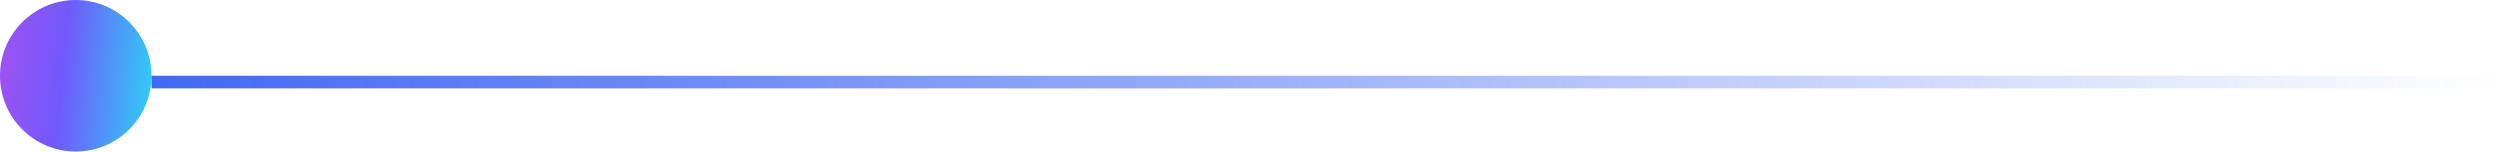
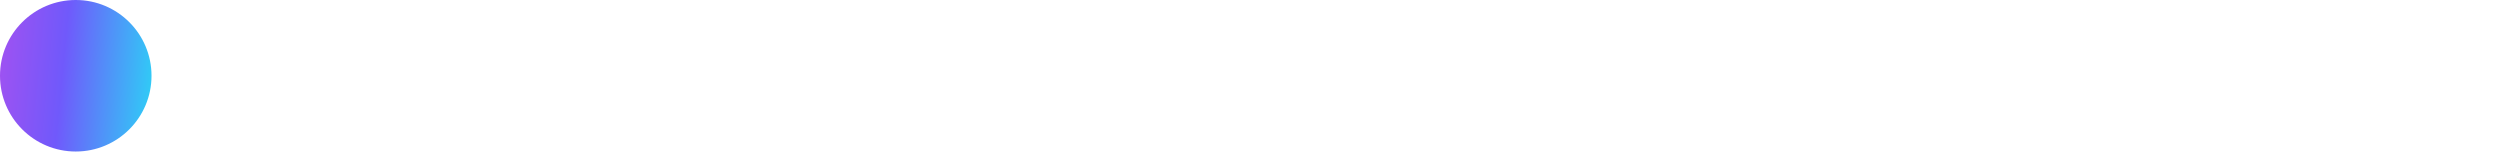
<svg xmlns="http://www.w3.org/2000/svg" width="198" height="12" viewBox="0 0 198 12" fill="none">
  <g clip-path="url(#clip0_507_16901)">
    <ellipse cx="6" cy="6" rx="6" ry="6" transform="rotate(90 6 6)" fill="url(#paint0_linear_507_16901)" />
-     <line x1="198" y1="6.5" x2="12" y2="6.5" stroke="url(#paint1_linear_507_16901)" />
  </g>
  <defs>
    <linearGradient id="paint0_linear_507_16901" x1="6.478" y1="13.752" x2="7.839" y2="-0.222" gradientUnits="userSpaceOnUse">
      <stop stop-color="#AC50EF" />
      <stop offset="0.469" stop-color="#7059FB" />
      <stop offset="1" stop-color="#2ECFF6" />
    </linearGradient>
    <linearGradient id="paint1_linear_507_16901" x1="12" y1="5.5" x2="198" y2="5.5" gradientUnits="userSpaceOnUse">
      <stop stop-color="#4269F4" />
      <stop offset="1" stop-color="#4269F4" stop-opacity="0" />
    </linearGradient>
    <clipPath id="clip0_507_16901">
      <rect width="198" height="12" fill="white" />
    </clipPath>
  </defs>
</svg>